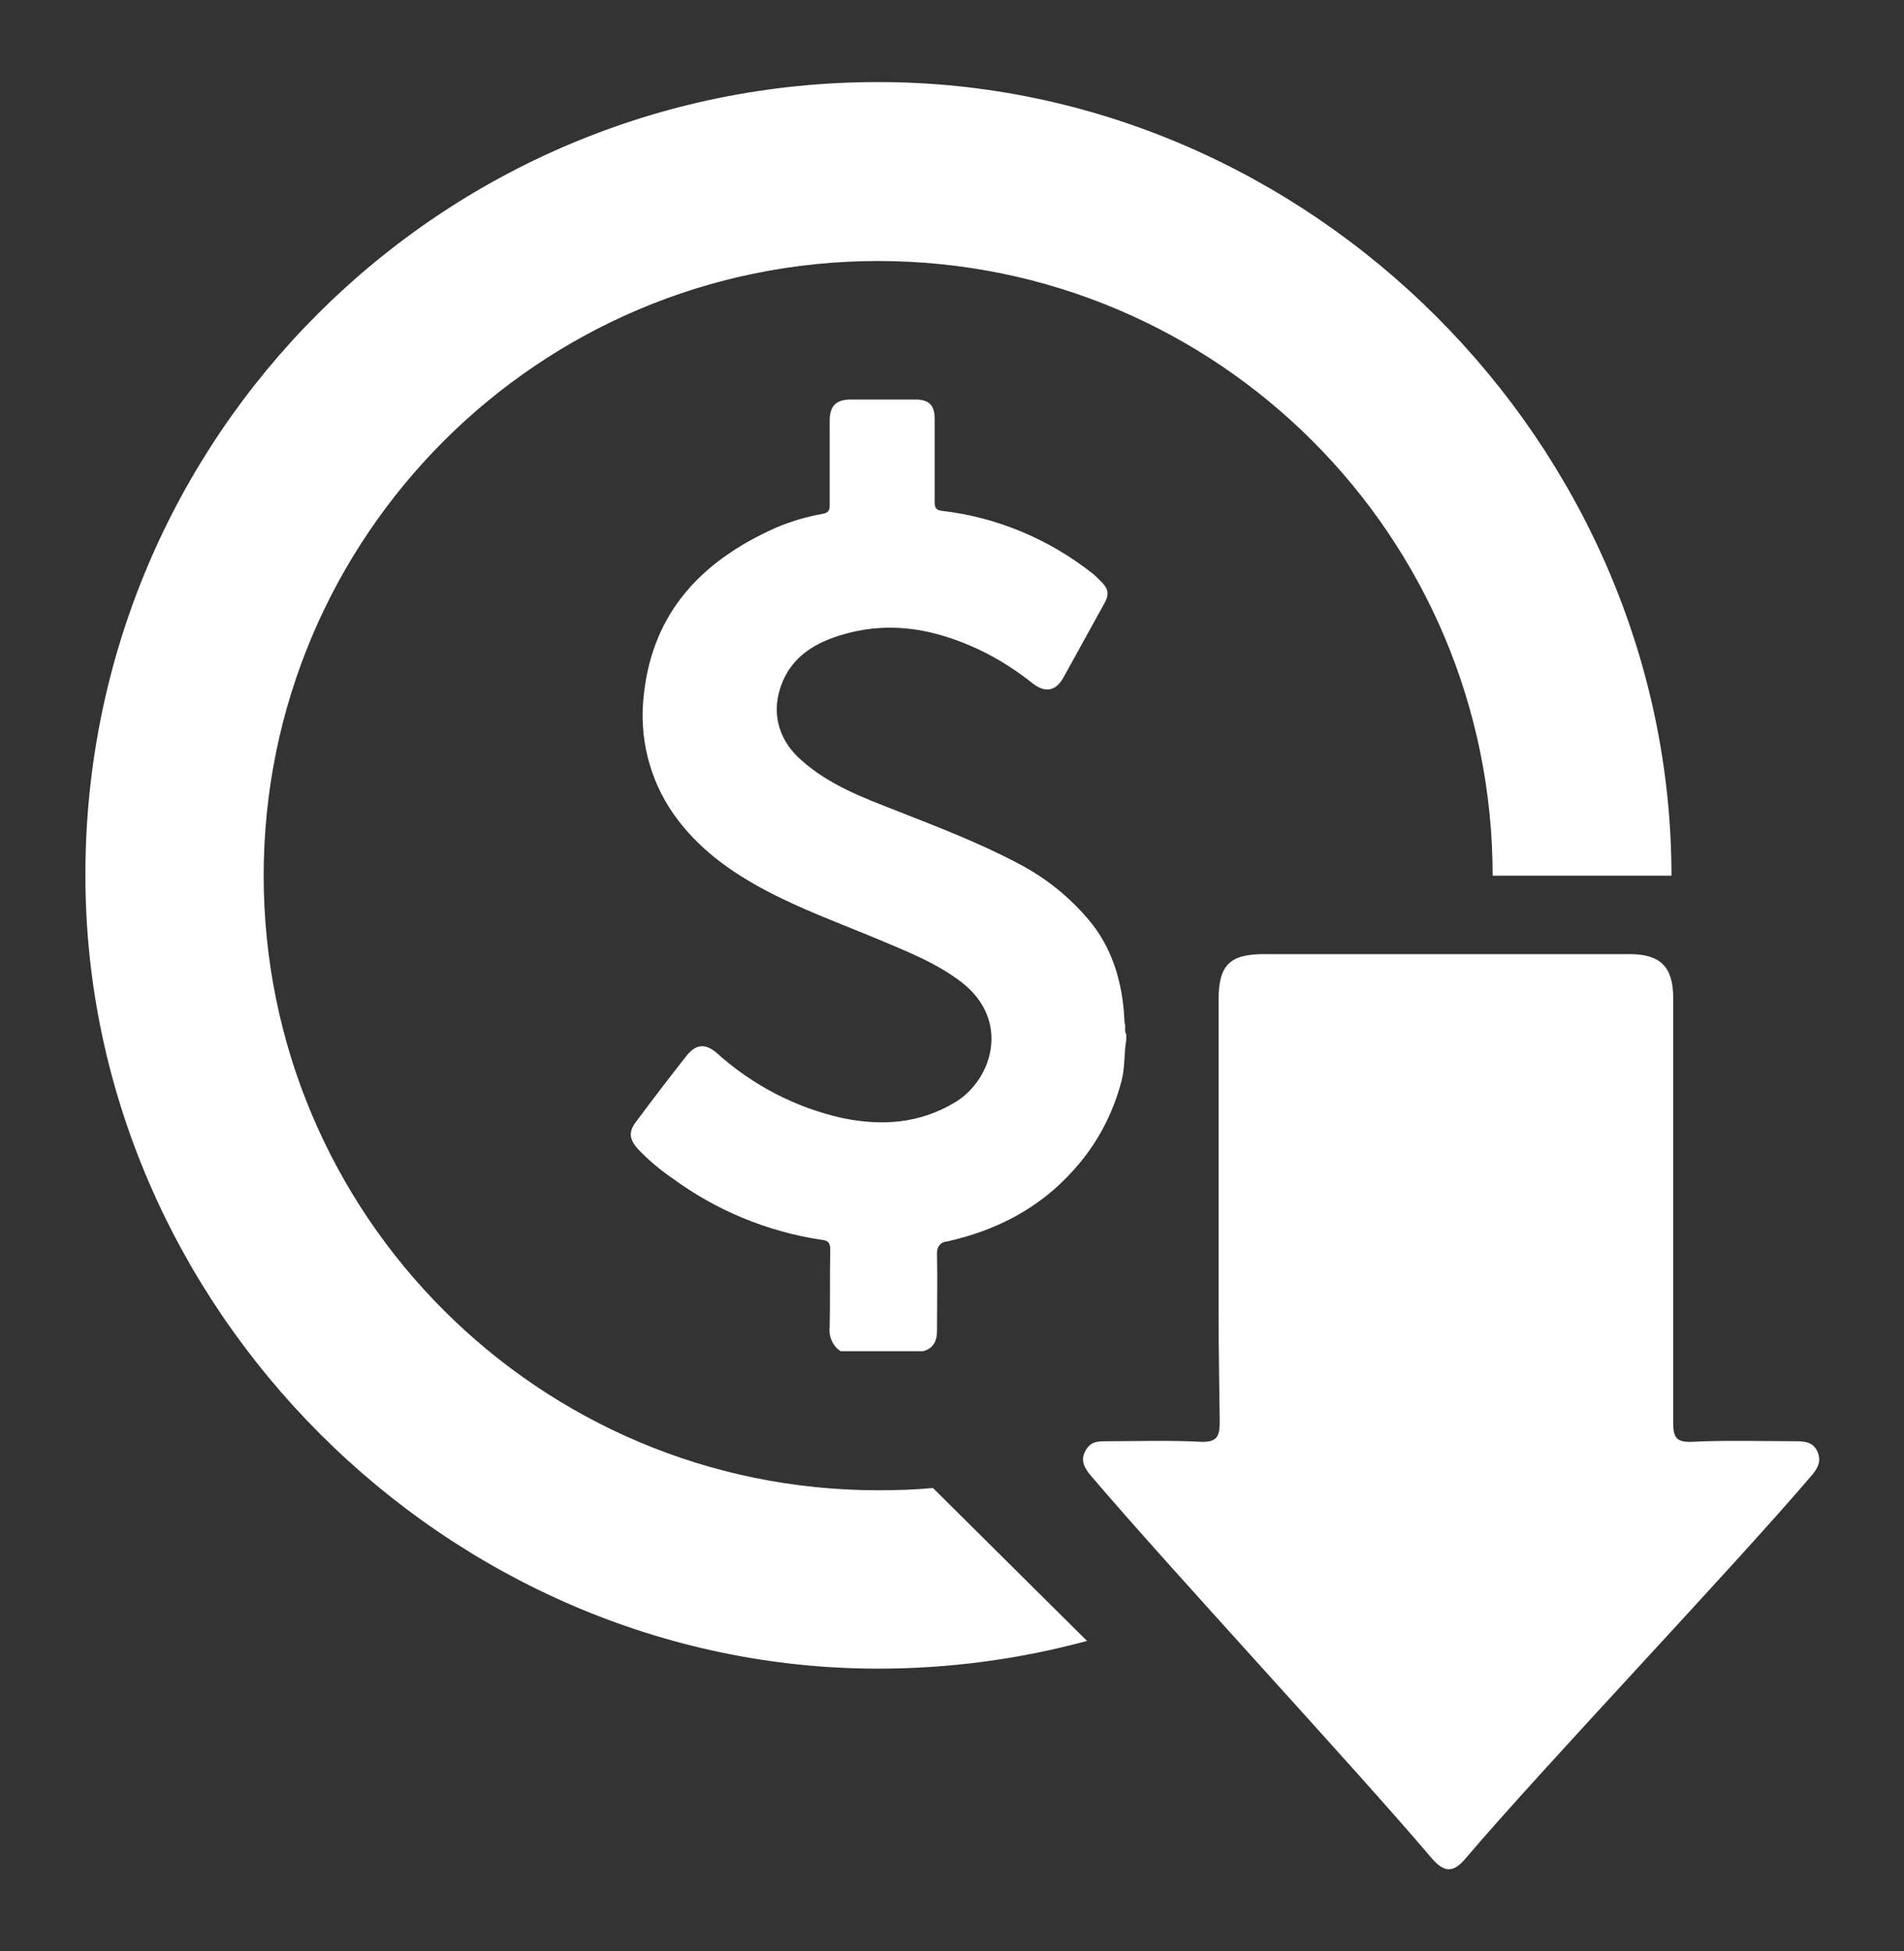
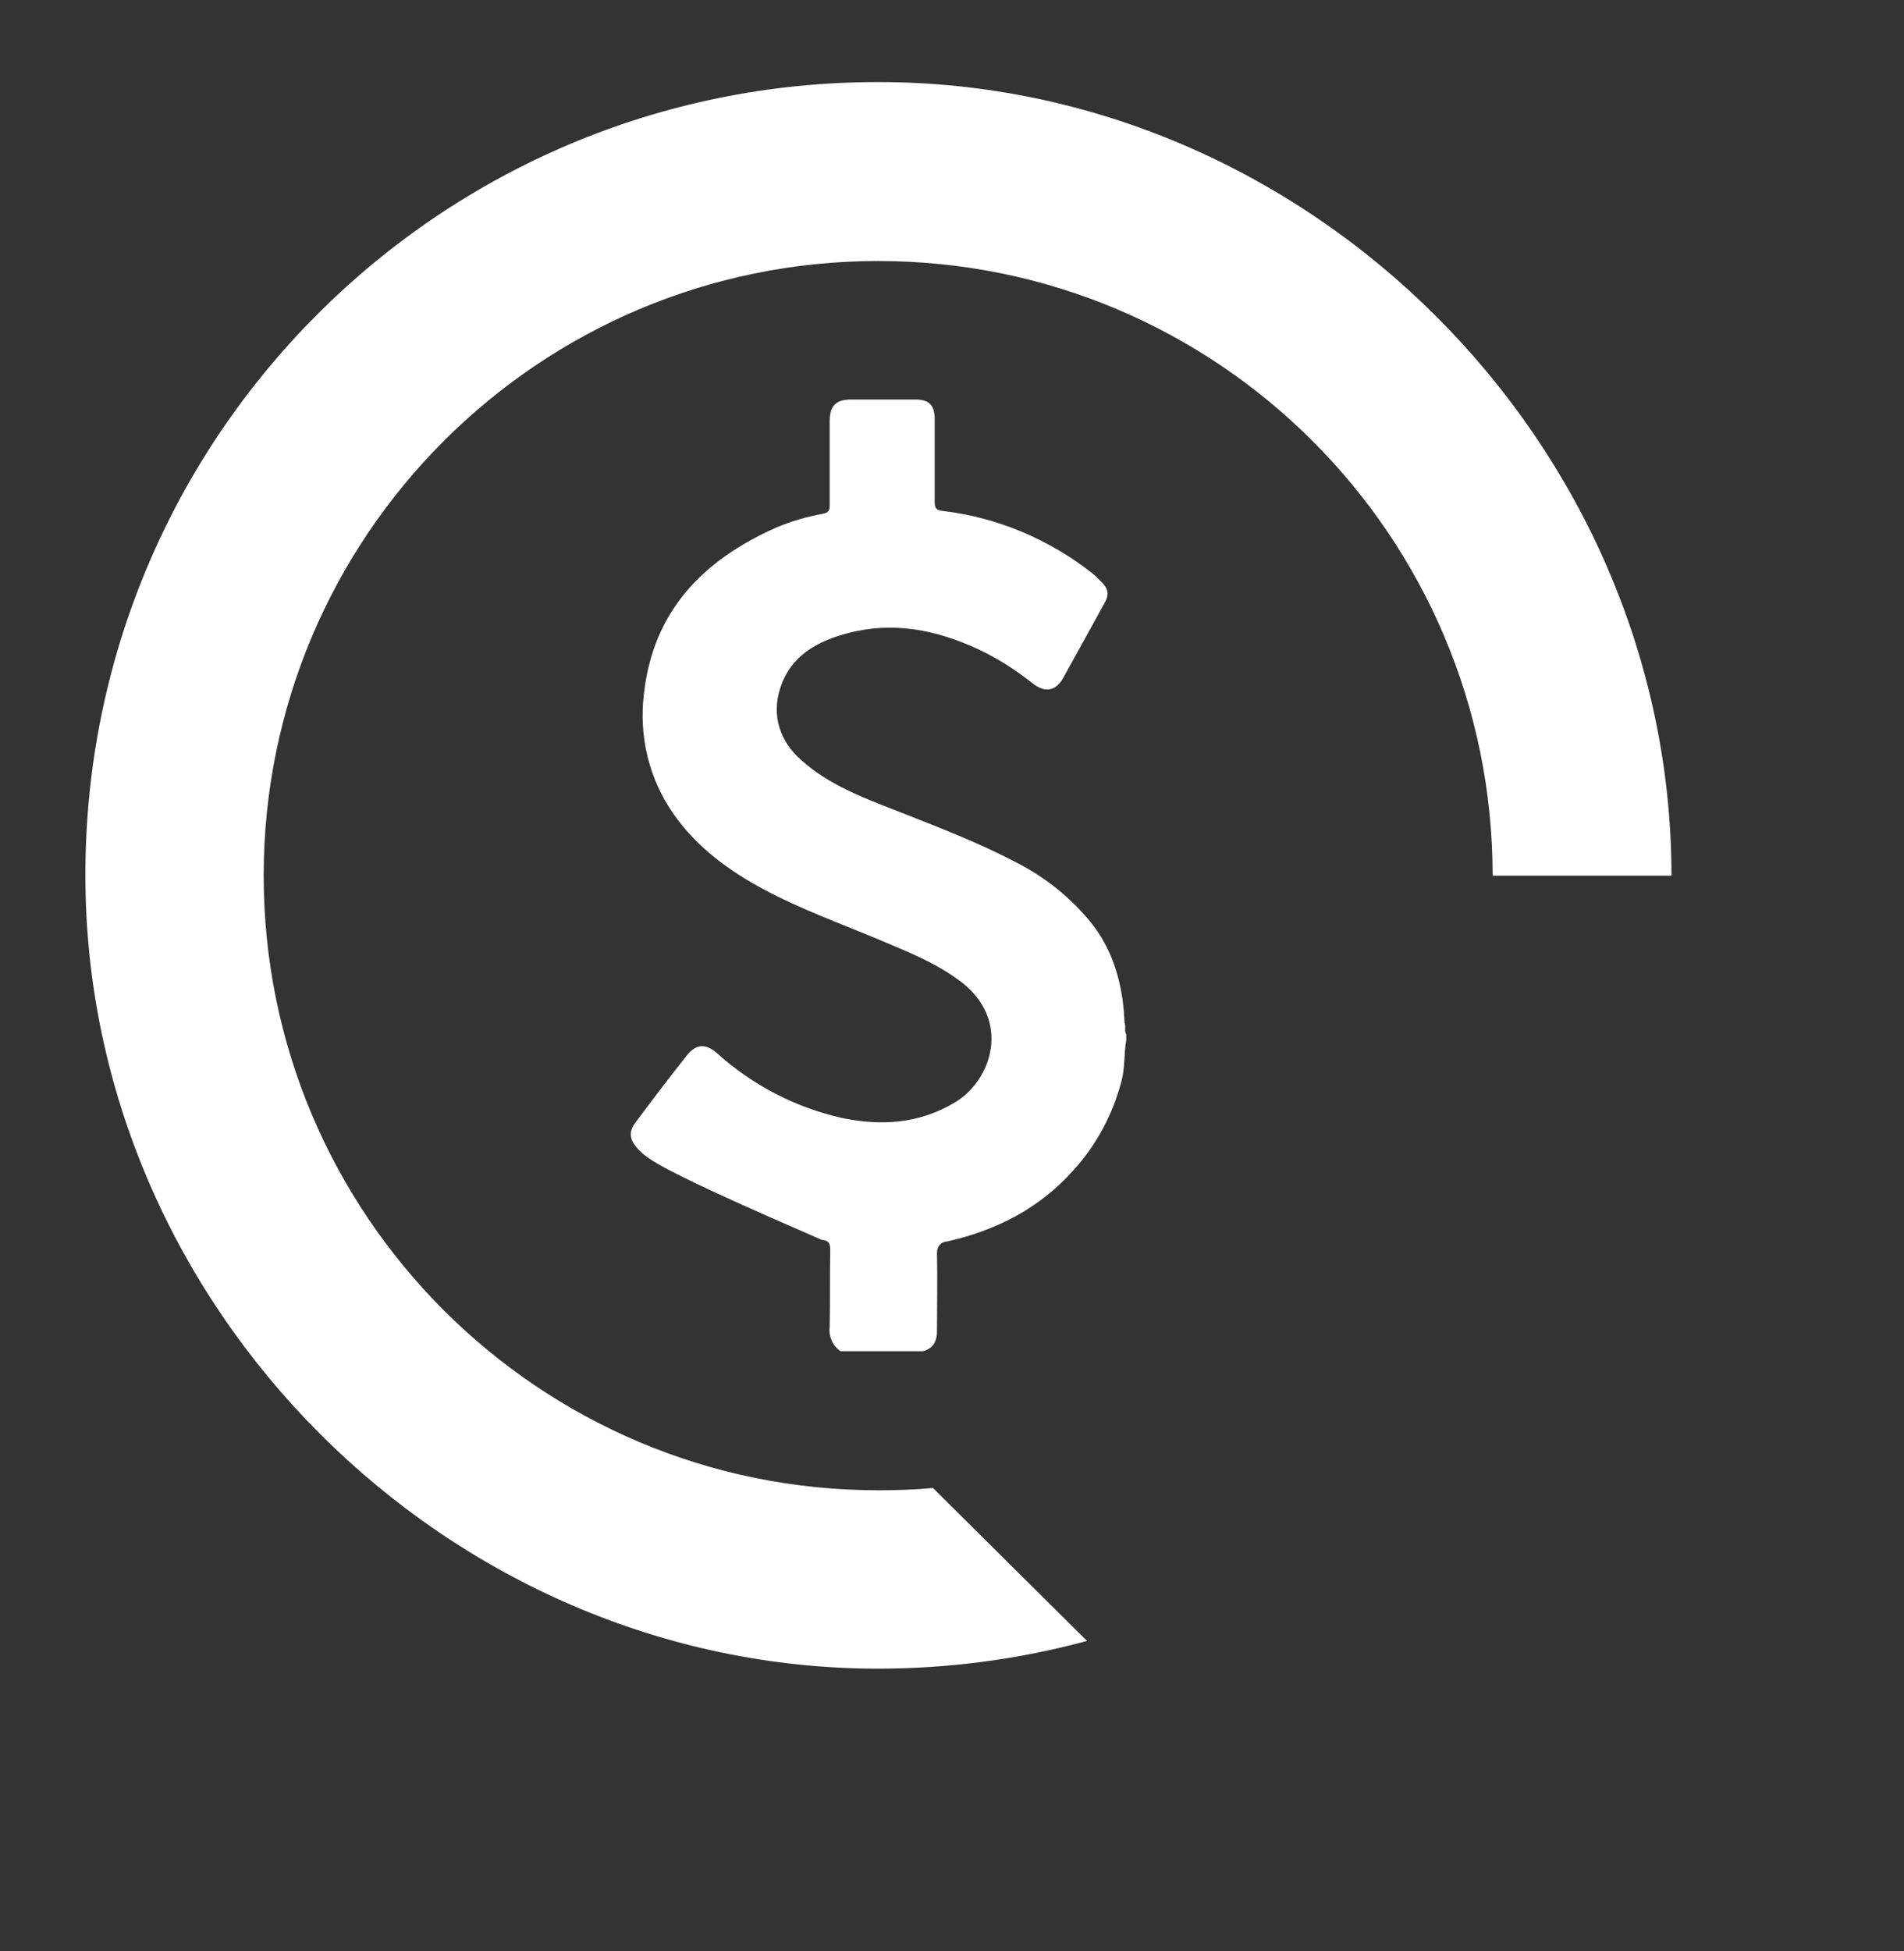
<svg xmlns="http://www.w3.org/2000/svg" width="41" height="42" viewBox="0 0 41 42" fill="none">
  <rect x="0" y="0" width="41" height="42" fill="#333333" stroke="none" />
-   <path d="M26.24 27.026C26.24 25.199 26.24 23.361 26.24 21.534C26.24 20.776 26.476 20.54 27.221 20.54H35.086C35.757 20.54 36.03 20.814 36.03 21.485V30.616C36.03 30.927 36.08 31.051 36.428 31.039C37.062 31.002 38.043 31.026 38.677 31.026C38.876 31.026 39.049 31.051 39.136 31.25C39.223 31.449 39.149 31.598 39.025 31.747C37.322 33.747 33.26 38.009 31.558 40.009C31.297 40.32 31.098 40.32 30.825 39.997C29.135 38.009 25.184 33.76 23.494 31.772C23.358 31.61 23.258 31.449 23.37 31.238C23.482 31.026 23.643 31.026 23.842 31.026C24.476 31.026 25.221 31.002 25.855 31.039C26.203 31.051 26.265 30.927 26.265 30.616C26.24 28.74 26.24 28.902 26.24 27.026Z" fill="white" />
-   <path d="M18.102 29.088C17.928 28.976 17.841 28.765 17.866 28.566C17.878 28.007 17.866 27.461 17.878 26.901C17.878 26.752 17.829 26.703 17.692 26.69C16.524 26.516 15.418 26.057 14.474 25.361C14.201 25.175 13.952 24.963 13.729 24.727C13.555 24.529 13.53 24.367 13.691 24.156C14.052 23.671 14.412 23.199 14.785 22.727C14.984 22.479 15.182 22.454 15.431 22.665C16.201 23.361 17.133 23.845 18.139 24.069C18.984 24.243 19.792 24.193 20.562 23.733C21.37 23.249 21.767 21.969 20.711 21.149C20.165 20.727 19.518 20.478 18.872 20.205C18.065 19.869 17.245 19.571 16.474 19.161C15.704 18.751 15.021 18.254 14.511 17.534C13.977 16.776 13.754 15.856 13.866 14.937C14.064 13.148 15.145 12.055 16.711 11.359C17.034 11.222 17.369 11.123 17.717 11.061C17.854 11.036 17.866 10.974 17.866 10.862C17.866 10.265 17.866 9.657 17.866 9.06C17.866 8.737 18.003 8.601 18.326 8.601H19.717C20.003 8.601 20.127 8.725 20.127 9.011V10.812C20.127 10.936 20.165 10.986 20.289 10.998C21.469 11.135 22.587 11.607 23.519 12.34C23.569 12.378 23.619 12.427 23.668 12.477C23.879 12.676 23.904 12.788 23.755 13.036C23.469 13.558 23.184 14.067 22.898 14.589C22.736 14.875 22.513 14.925 22.239 14.713C21.879 14.428 21.494 14.179 21.072 13.98C20.165 13.558 19.233 13.371 18.251 13.632C17.593 13.806 17.021 14.117 16.798 14.825C16.611 15.409 16.798 15.968 17.257 16.366C17.854 16.9 18.587 17.173 19.32 17.459C20.202 17.807 21.084 18.142 21.929 18.59C22.525 18.9 23.047 19.323 23.469 19.832C23.929 20.391 24.14 21.062 24.202 21.783C24.202 21.857 24.215 21.944 24.215 22.019C24.252 22.093 24.202 22.193 24.252 22.267V22.392C24.202 22.677 24.227 22.976 24.153 23.261C23.966 23.982 23.619 24.64 23.109 25.199C22.376 26.019 21.444 26.491 20.388 26.728C20.264 26.728 20.177 26.839 20.177 26.964V26.988C20.189 27.535 20.177 28.094 20.177 28.653C20.177 28.865 20.102 29.026 19.879 29.088H18.102Z" fill="white" />
+   <path d="M18.102 29.088C17.928 28.976 17.841 28.765 17.866 28.566C17.878 28.007 17.866 27.461 17.878 26.901C17.878 26.752 17.829 26.703 17.692 26.69C14.201 25.175 13.952 24.963 13.729 24.727C13.555 24.529 13.53 24.367 13.691 24.156C14.052 23.671 14.412 23.199 14.785 22.727C14.984 22.479 15.182 22.454 15.431 22.665C16.201 23.361 17.133 23.845 18.139 24.069C18.984 24.243 19.792 24.193 20.562 23.733C21.37 23.249 21.767 21.969 20.711 21.149C20.165 20.727 19.518 20.478 18.872 20.205C18.065 19.869 17.245 19.571 16.474 19.161C15.704 18.751 15.021 18.254 14.511 17.534C13.977 16.776 13.754 15.856 13.866 14.937C14.064 13.148 15.145 12.055 16.711 11.359C17.034 11.222 17.369 11.123 17.717 11.061C17.854 11.036 17.866 10.974 17.866 10.862C17.866 10.265 17.866 9.657 17.866 9.06C17.866 8.737 18.003 8.601 18.326 8.601H19.717C20.003 8.601 20.127 8.725 20.127 9.011V10.812C20.127 10.936 20.165 10.986 20.289 10.998C21.469 11.135 22.587 11.607 23.519 12.34C23.569 12.378 23.619 12.427 23.668 12.477C23.879 12.676 23.904 12.788 23.755 13.036C23.469 13.558 23.184 14.067 22.898 14.589C22.736 14.875 22.513 14.925 22.239 14.713C21.879 14.428 21.494 14.179 21.072 13.98C20.165 13.558 19.233 13.371 18.251 13.632C17.593 13.806 17.021 14.117 16.798 14.825C16.611 15.409 16.798 15.968 17.257 16.366C17.854 16.9 18.587 17.173 19.32 17.459C20.202 17.807 21.084 18.142 21.929 18.59C22.525 18.9 23.047 19.323 23.469 19.832C23.929 20.391 24.14 21.062 24.202 21.783C24.202 21.857 24.215 21.944 24.215 22.019C24.252 22.093 24.202 22.193 24.252 22.267V22.392C24.202 22.677 24.227 22.976 24.153 23.261C23.966 23.982 23.619 24.64 23.109 25.199C22.376 26.019 21.444 26.491 20.388 26.728C20.264 26.728 20.177 26.839 20.177 26.964V26.988C20.189 27.535 20.177 28.094 20.177 28.653C20.177 28.865 20.102 29.026 19.879 29.088H18.102Z" fill="white" />
  <path d="M20.09 32.033C19.705 32.07 19.307 32.082 18.91 32.082C11.604 32.082 5.678 26.156 5.678 18.851C5.678 11.545 11.604 5.619 18.91 5.619C26.215 5.619 32.142 11.545 32.142 18.851H35.993V18.838C35.981 9.545 28.203 1.767 18.922 1.767C9.492 1.755 1.839 9.396 1.839 18.826V18.851C1.839 28.144 9.629 35.922 18.91 35.922C20.425 35.922 21.941 35.723 23.407 35.325L20.09 32.033Z" fill="white" />
</svg>